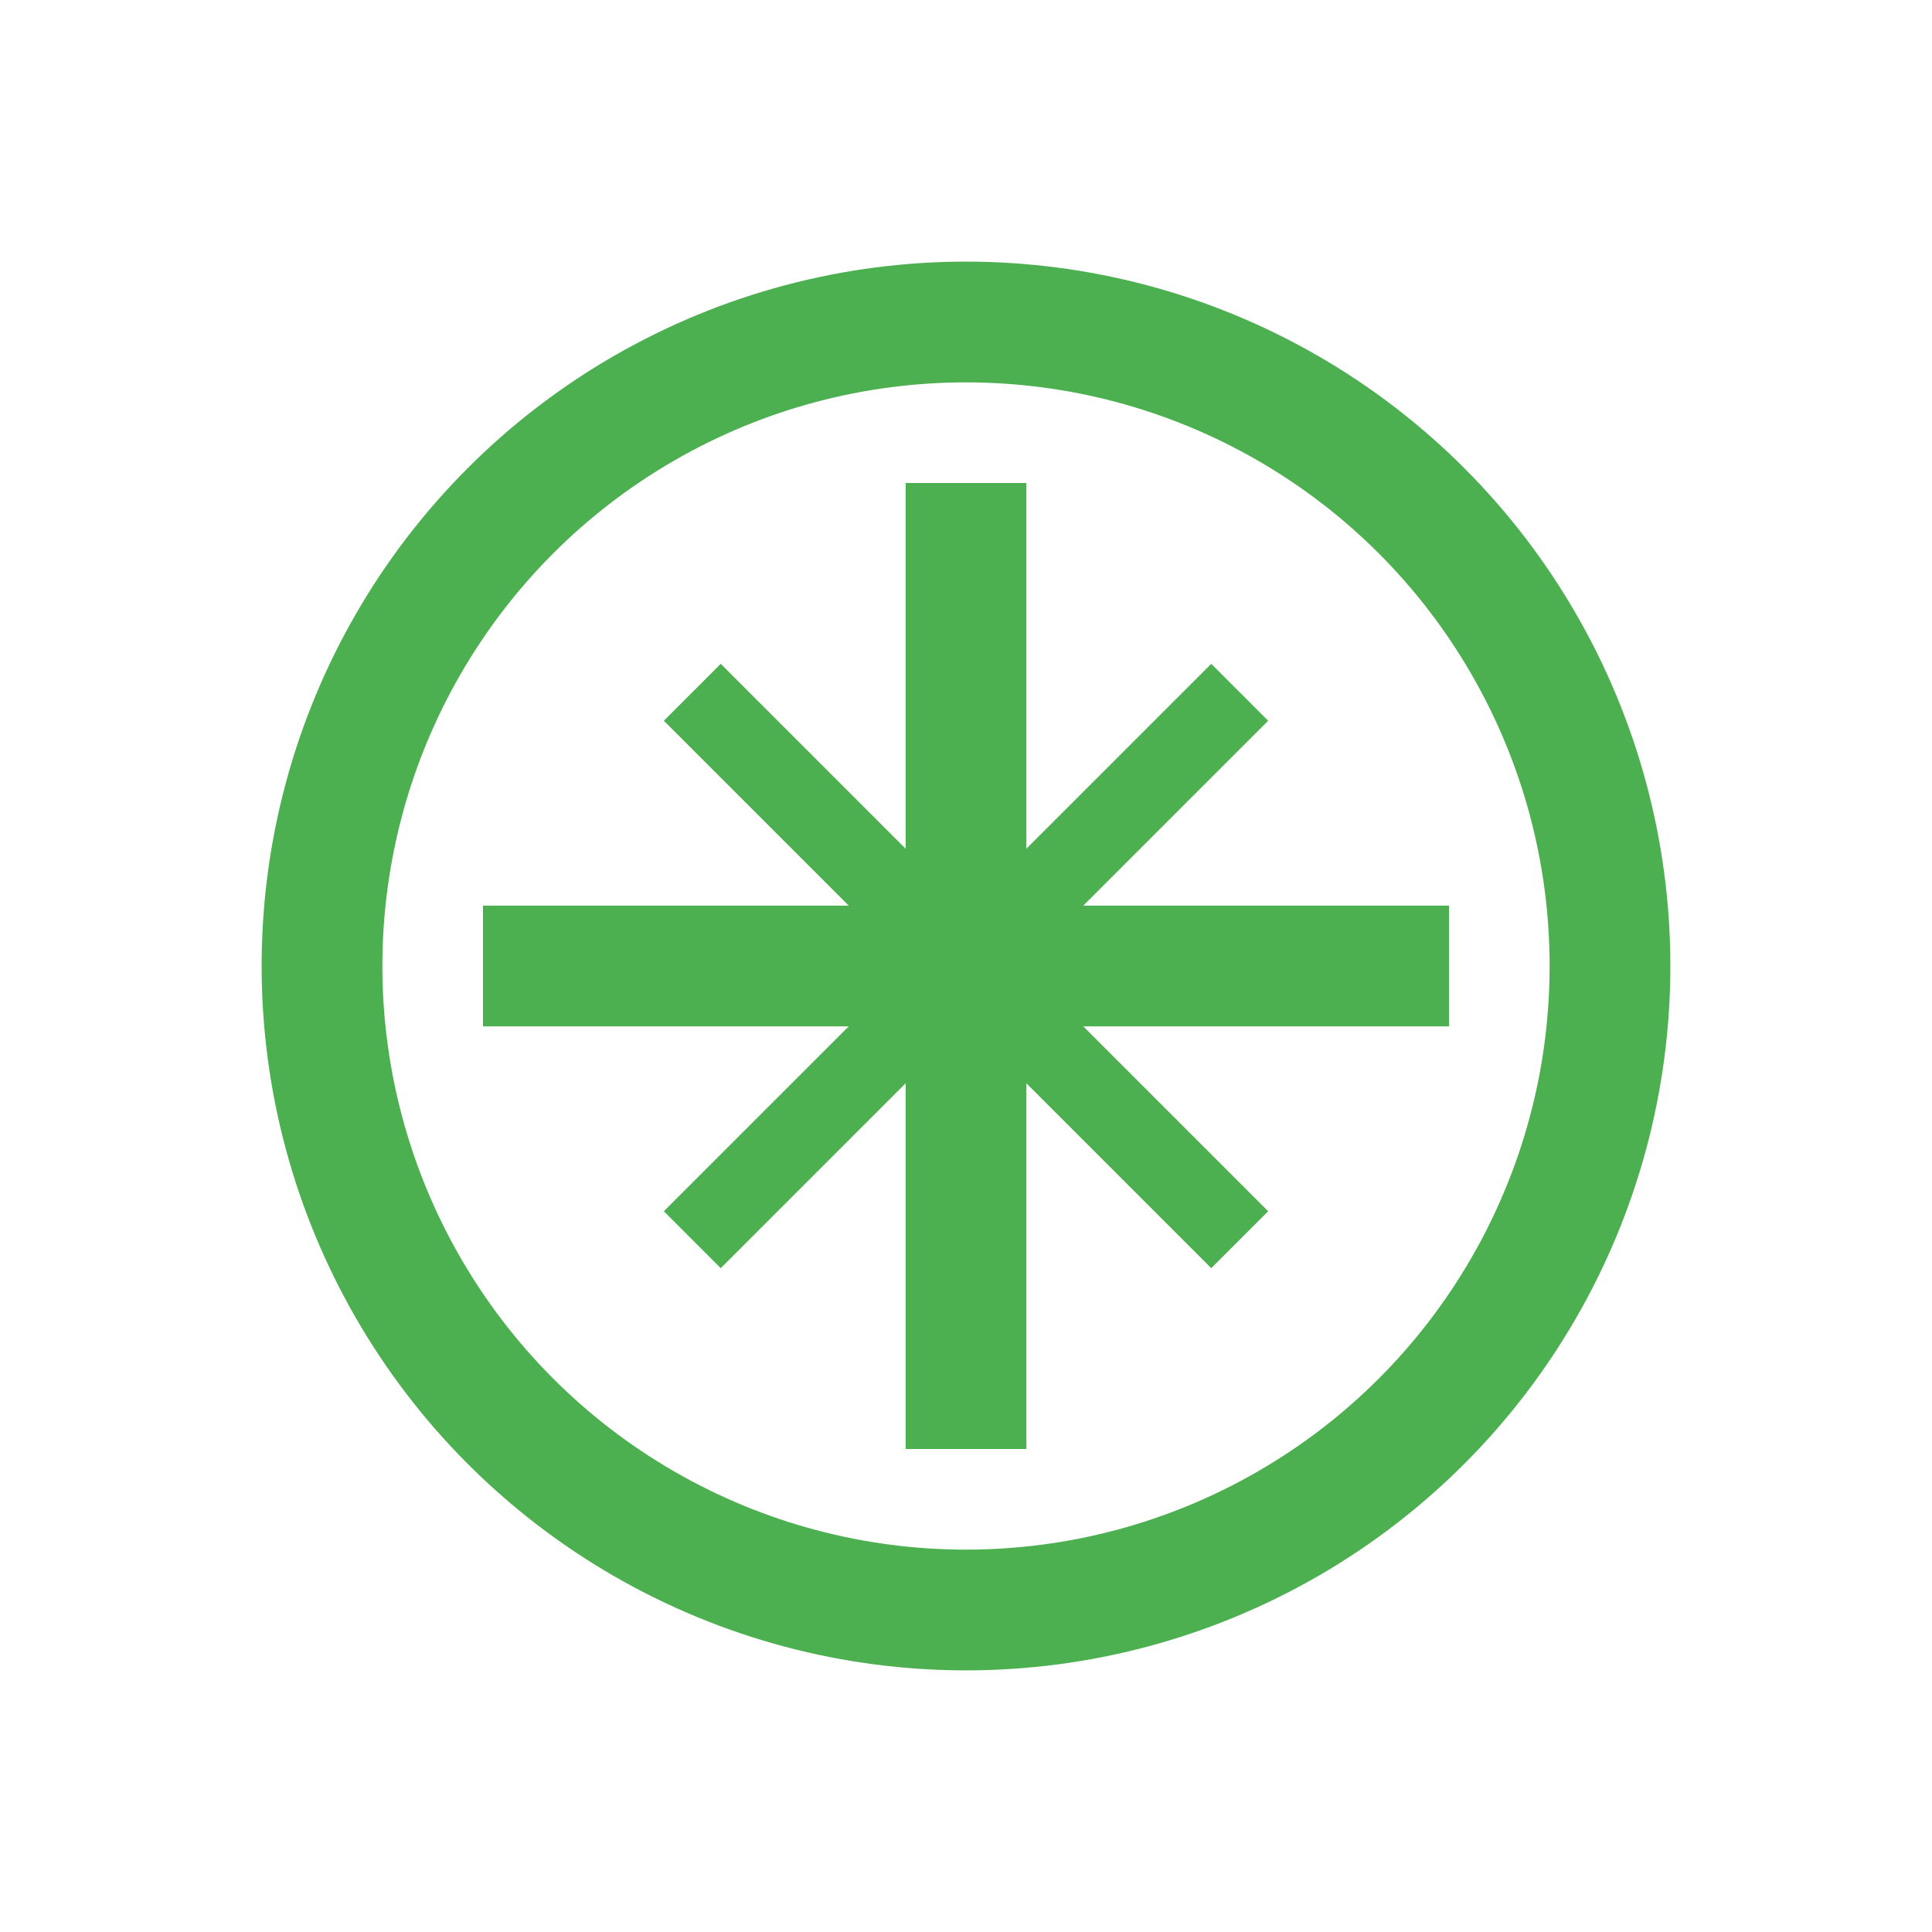
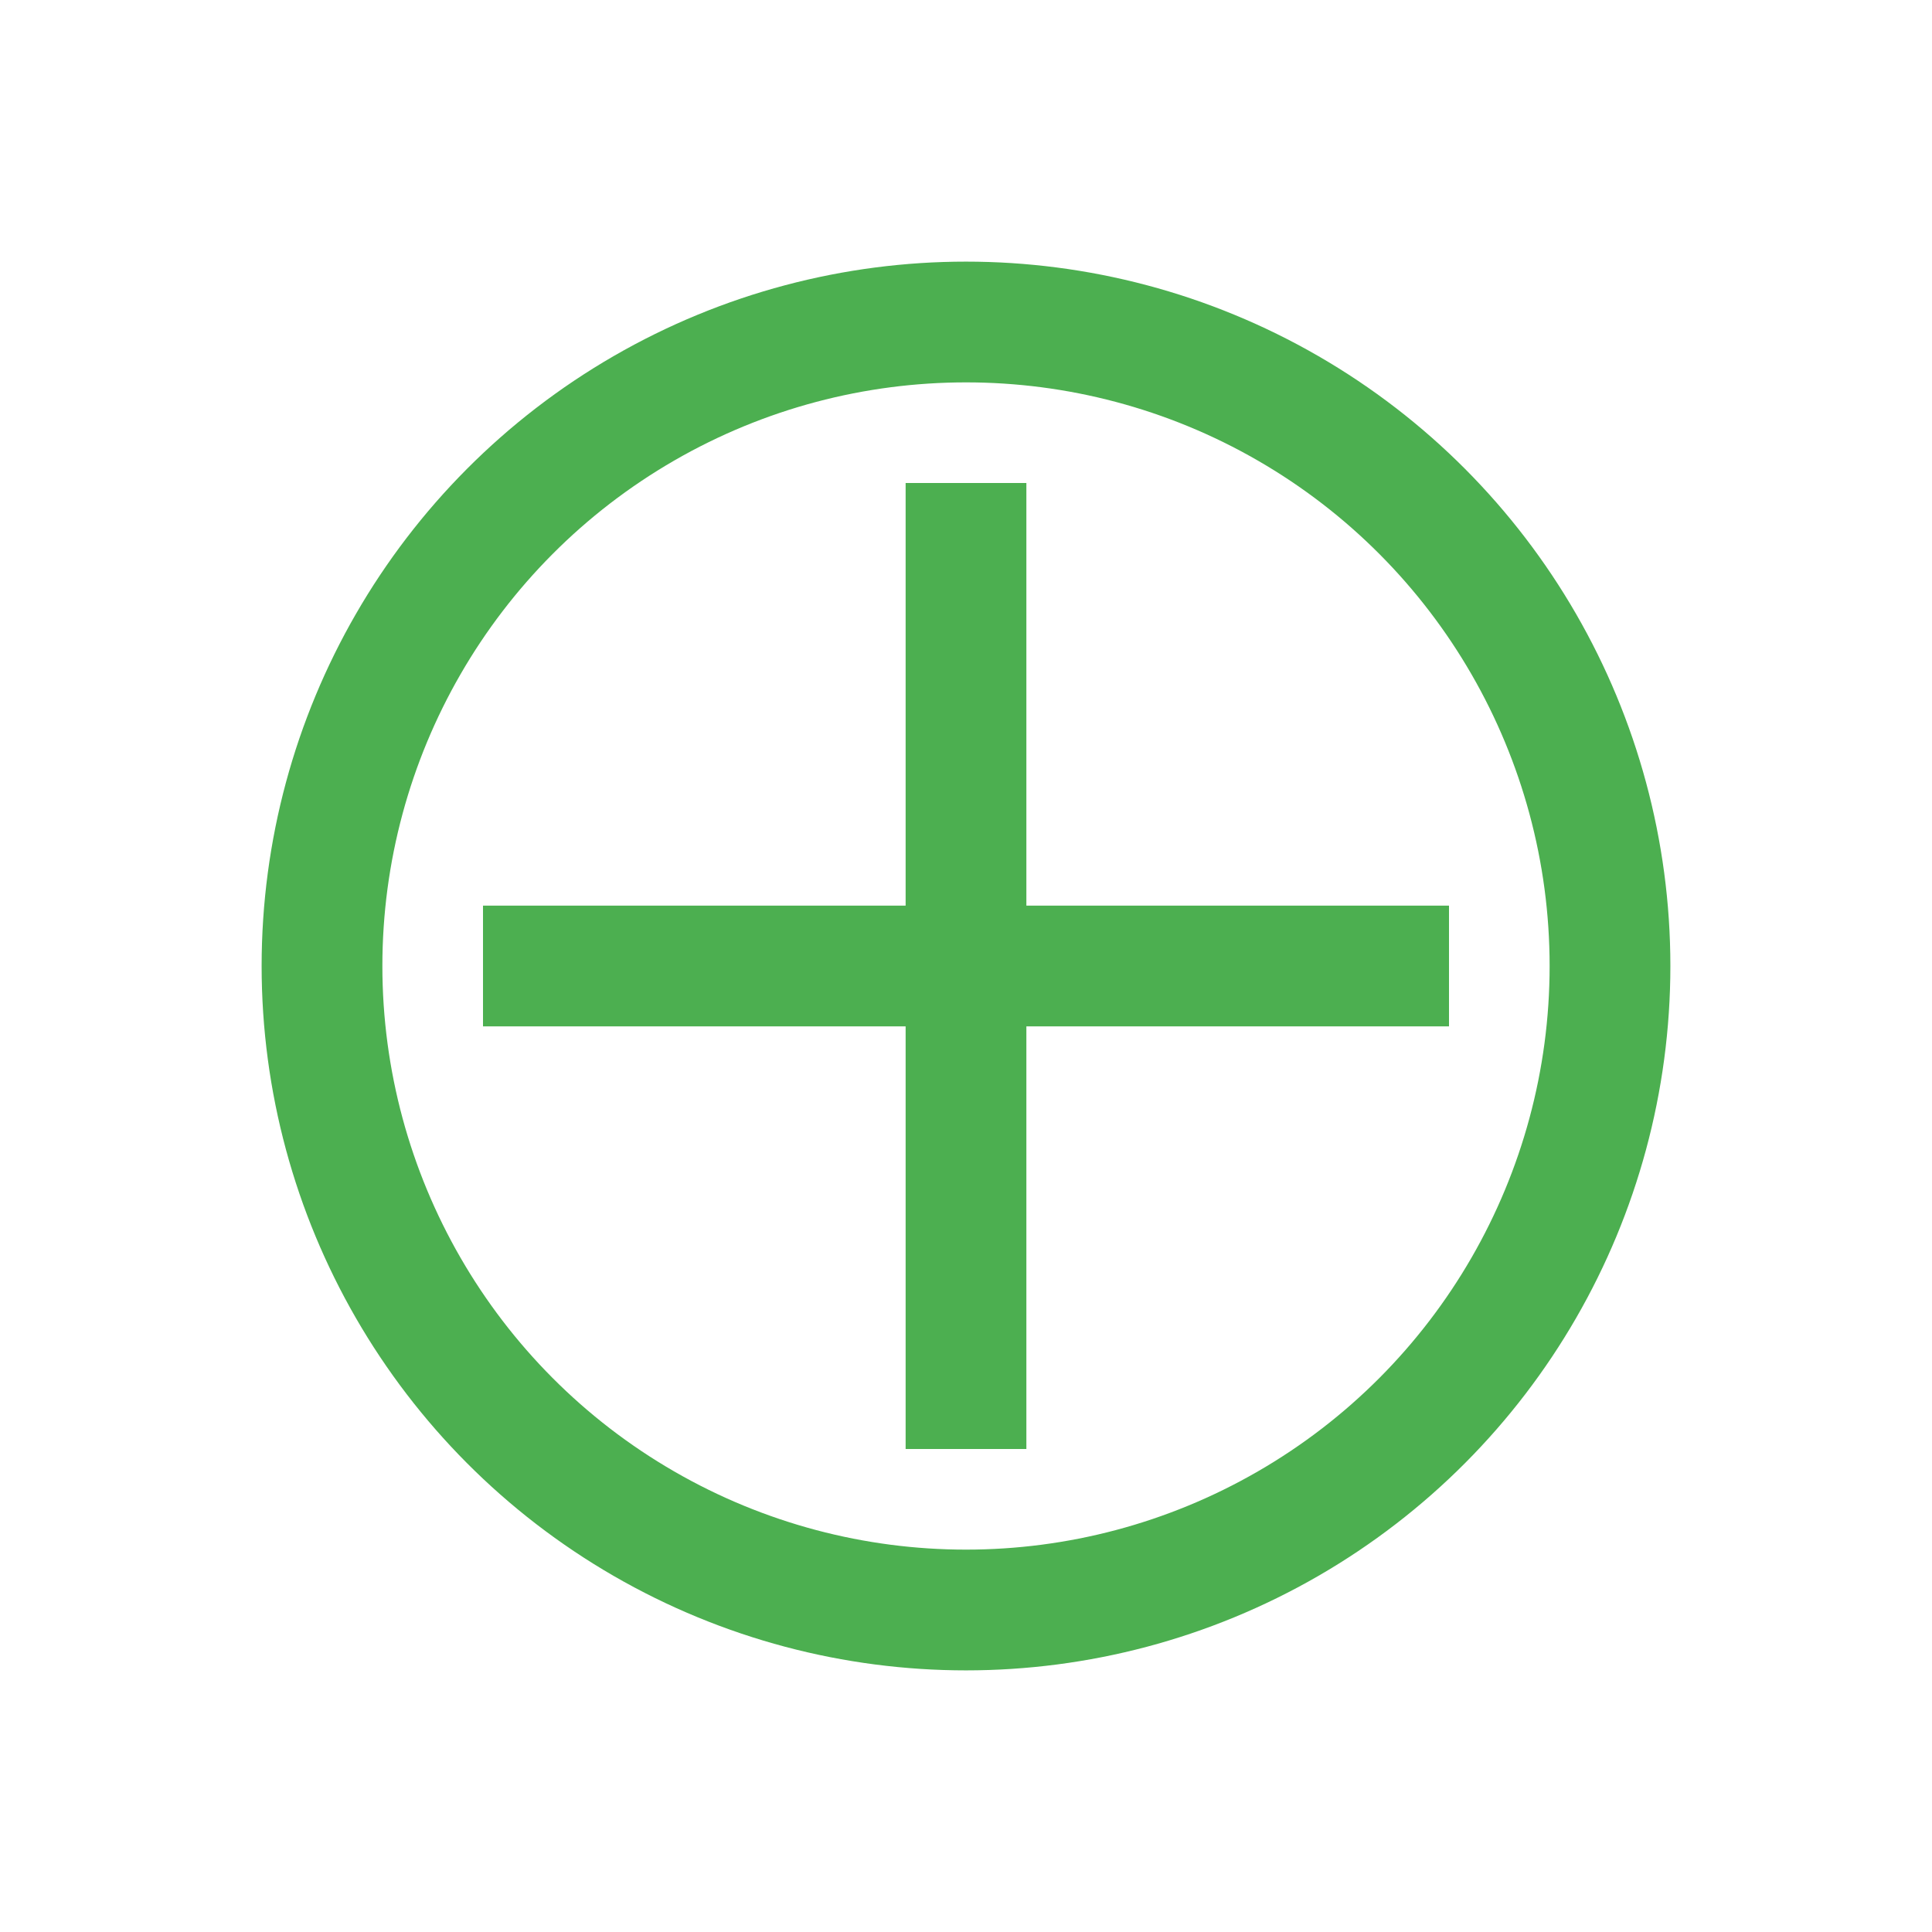
<svg xmlns="http://www.w3.org/2000/svg" width="48" height="48" viewBox="0 0 48 48" fill="none">
  <circle cx="24" cy="24" r="16" stroke="#4CAF50" stroke-width="3" />
  <path d="M24 12v24M12 24h24" stroke="#4CAF50" stroke-width="3" />
-   <path d="M17.2 17.2l13.6 13.6M30.8 17.2L17.2 30.8" stroke="#4CAF50" stroke-width="2" />
</svg>